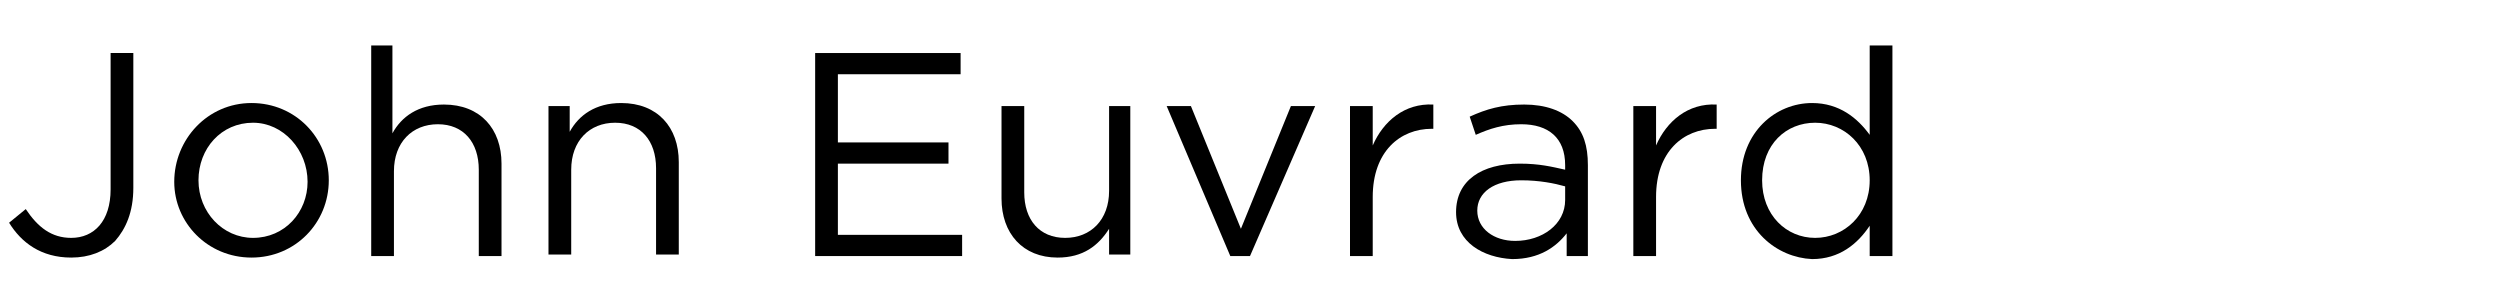
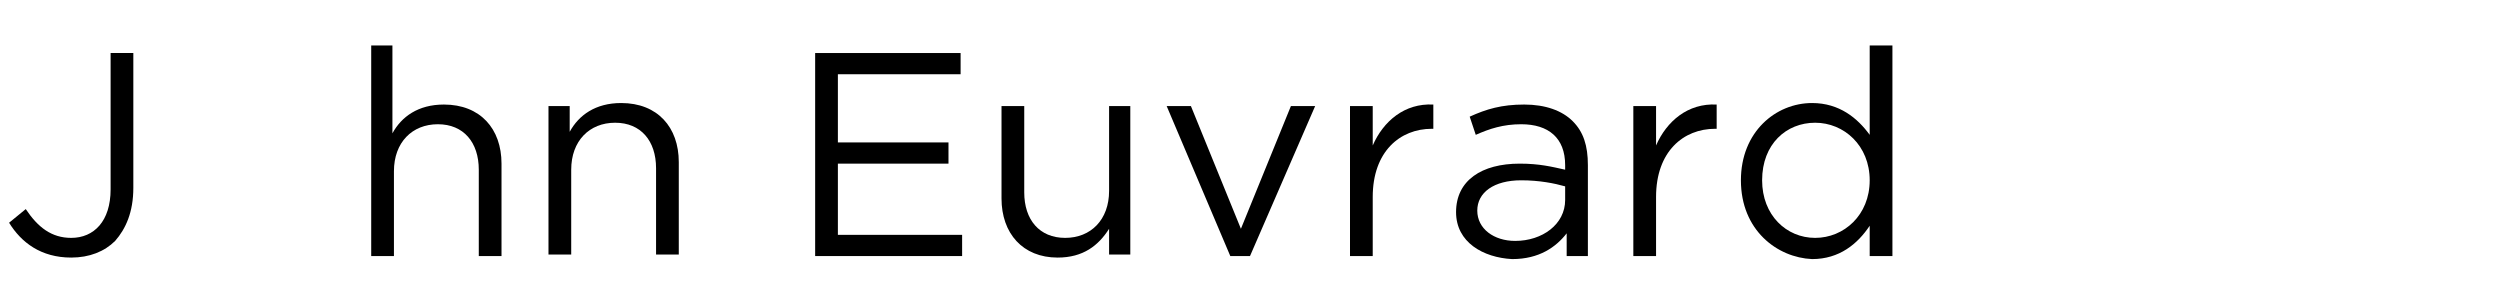
<svg xmlns="http://www.w3.org/2000/svg" version="1.1" id="レイヤー_1" x="0px" y="0px" width="165px" height="20px" viewBox="0 0 165 20" style="enable-background:new 0 0 165 20;" xml:space="preserve">
  <g>
    <g>
      <path d="M0.6,14.7l1.1-0.9c0.8,1.2,1.7,1.9,3,1.9c1.5,0,2.6-1.1,2.6-3.2V3.5h1.5v8.9c0,1.6-0.5,2.7-1.2,3.5    C6.9,16.6,5.9,17,4.7,17C2.7,17,1.4,16,0.6,14.7z" />
-       <path d="M11.5,12L11.5,12c0-2.8,2.2-5.2,5.1-5.2c2.9,0,5.1,2.3,5.1,5.1v0c0,2.8-2.2,5.1-5.1,5.1C13.7,17,11.5,14.7,11.5,12z     M20.3,12L20.3,12c0-2.1-1.6-3.9-3.6-3.9c-2.1,0-3.6,1.7-3.6,3.8v0c0,2.1,1.6,3.8,3.6,3.8C18.8,15.7,20.3,14,20.3,12z" />
      <path d="M24.4,3h1.5v5.8c0.6-1.1,1.7-1.9,3.4-1.9c2.4,0,3.8,1.6,3.8,3.9v6.1h-1.5v-5.7c0-1.8-1-3-2.7-3c-1.7,0-2.9,1.2-2.9,3.1    v5.6h-1.5V3z" />
      <path d="M36.1,7h1.5v1.7c0.6-1.1,1.7-1.9,3.4-1.9c2.4,0,3.8,1.6,3.8,3.9v6.1h-1.5v-5.7c0-1.8-1-3-2.7-3c-1.7,0-2.9,1.2-2.9,3.1    v5.6h-1.5V7z" />
      <path d="M53.8,3.5h9.6v1.4h-8.1v4.5h7.3v1.4h-7.3v4.7h8.2v1.4h-9.7V3.5z" />
      <path d="M66.1,13.1V7h1.5v5.7c0,1.8,1,3,2.7,3c1.7,0,2.9-1.2,2.9-3.1V7h1.4v9.8h-1.4v-1.7c-0.7,1.1-1.7,1.9-3.4,1.9    C67.5,17,66.1,15.4,66.1,13.1z" />
      <path d="M77,7h1.6l3.3,8.1L85.2,7h1.6l-4.3,9.9h-1.3L77,7z" />
      <path d="M89.1,7h1.5v2.6c0.7-1.6,2.1-2.8,4-2.7v1.6h-0.1c-2.1,0-3.9,1.5-3.9,4.5v3.9h-1.5V7z" />
      <path d="M96.1,14L96.1,14c0-2.1,1.7-3.2,4.2-3.2c1.3,0,2.1,0.2,3,0.4v-0.3c0-1.8-1.1-2.7-2.9-2.7c-1.2,0-2.1,0.3-3,0.7l-0.4-1.2    c1.1-0.5,2.1-0.8,3.6-0.8c1.4,0,2.5,0.4,3.2,1.1c0.7,0.7,1,1.6,1,2.9v6h-1.4v-1.5c-0.7,0.9-1.8,1.7-3.6,1.7    C97.9,17,96.1,16,96.1,14z M103.3,13.2v-0.9c-0.7-0.2-1.7-0.4-2.9-0.4c-1.8,0-2.9,0.8-2.9,2v0c0,1.2,1.1,2,2.5,2    C101.8,15.9,103.3,14.8,103.3,13.2z" />
      <path d="M107.8,7h1.5v2.6c0.7-1.6,2.1-2.8,4-2.7v1.6h-0.1c-2.1,0-3.9,1.5-3.9,4.5v3.9h-1.5V7z" />
      <path d="M114.9,11.9L114.9,11.9c0-3.2,2.3-5.1,4.7-5.1c1.8,0,3,1,3.8,2.1V3h1.5v13.9h-1.5v-2c-0.8,1.2-2,2.2-3.8,2.2    C117.3,17,114.9,15.2,114.9,11.9z M123.4,11.9L123.4,11.9c0-2.3-1.7-3.8-3.6-3.8c-1.9,0-3.5,1.4-3.5,3.8v0c0,2.3,1.6,3.8,3.5,3.8    C121.7,15.7,123.4,14.2,123.4,11.9z" />
    </g>
  </g>
</svg>